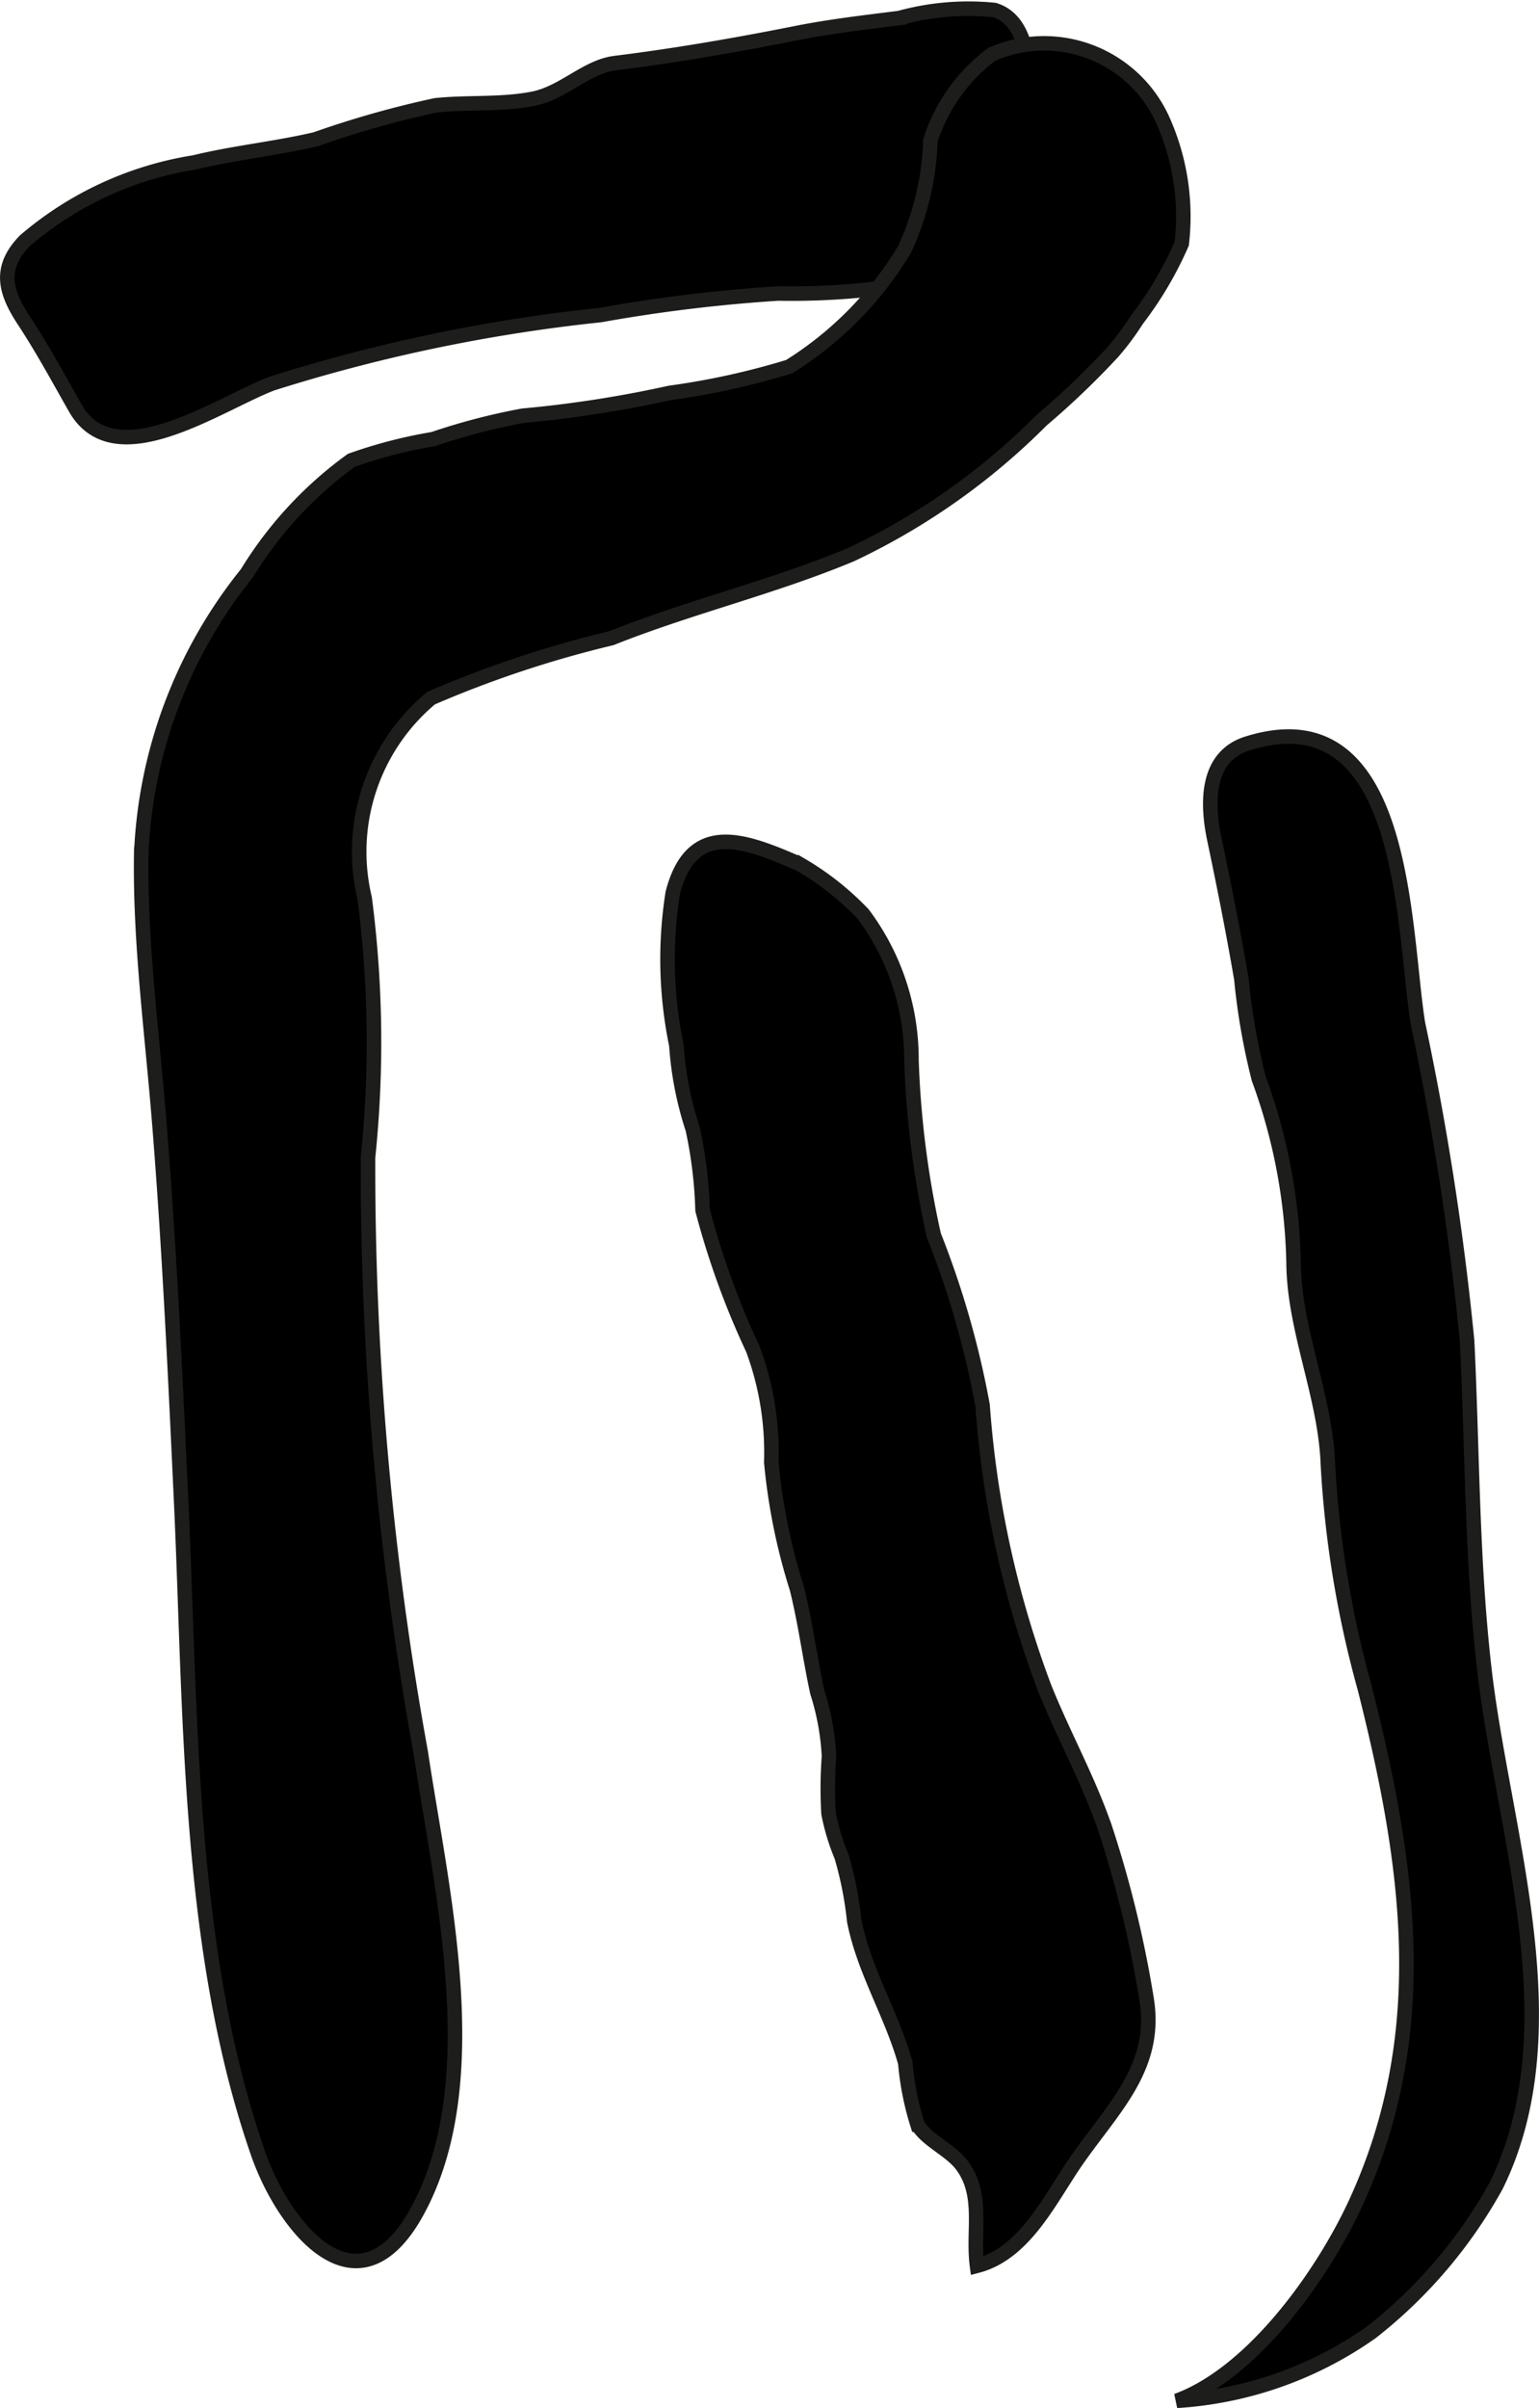
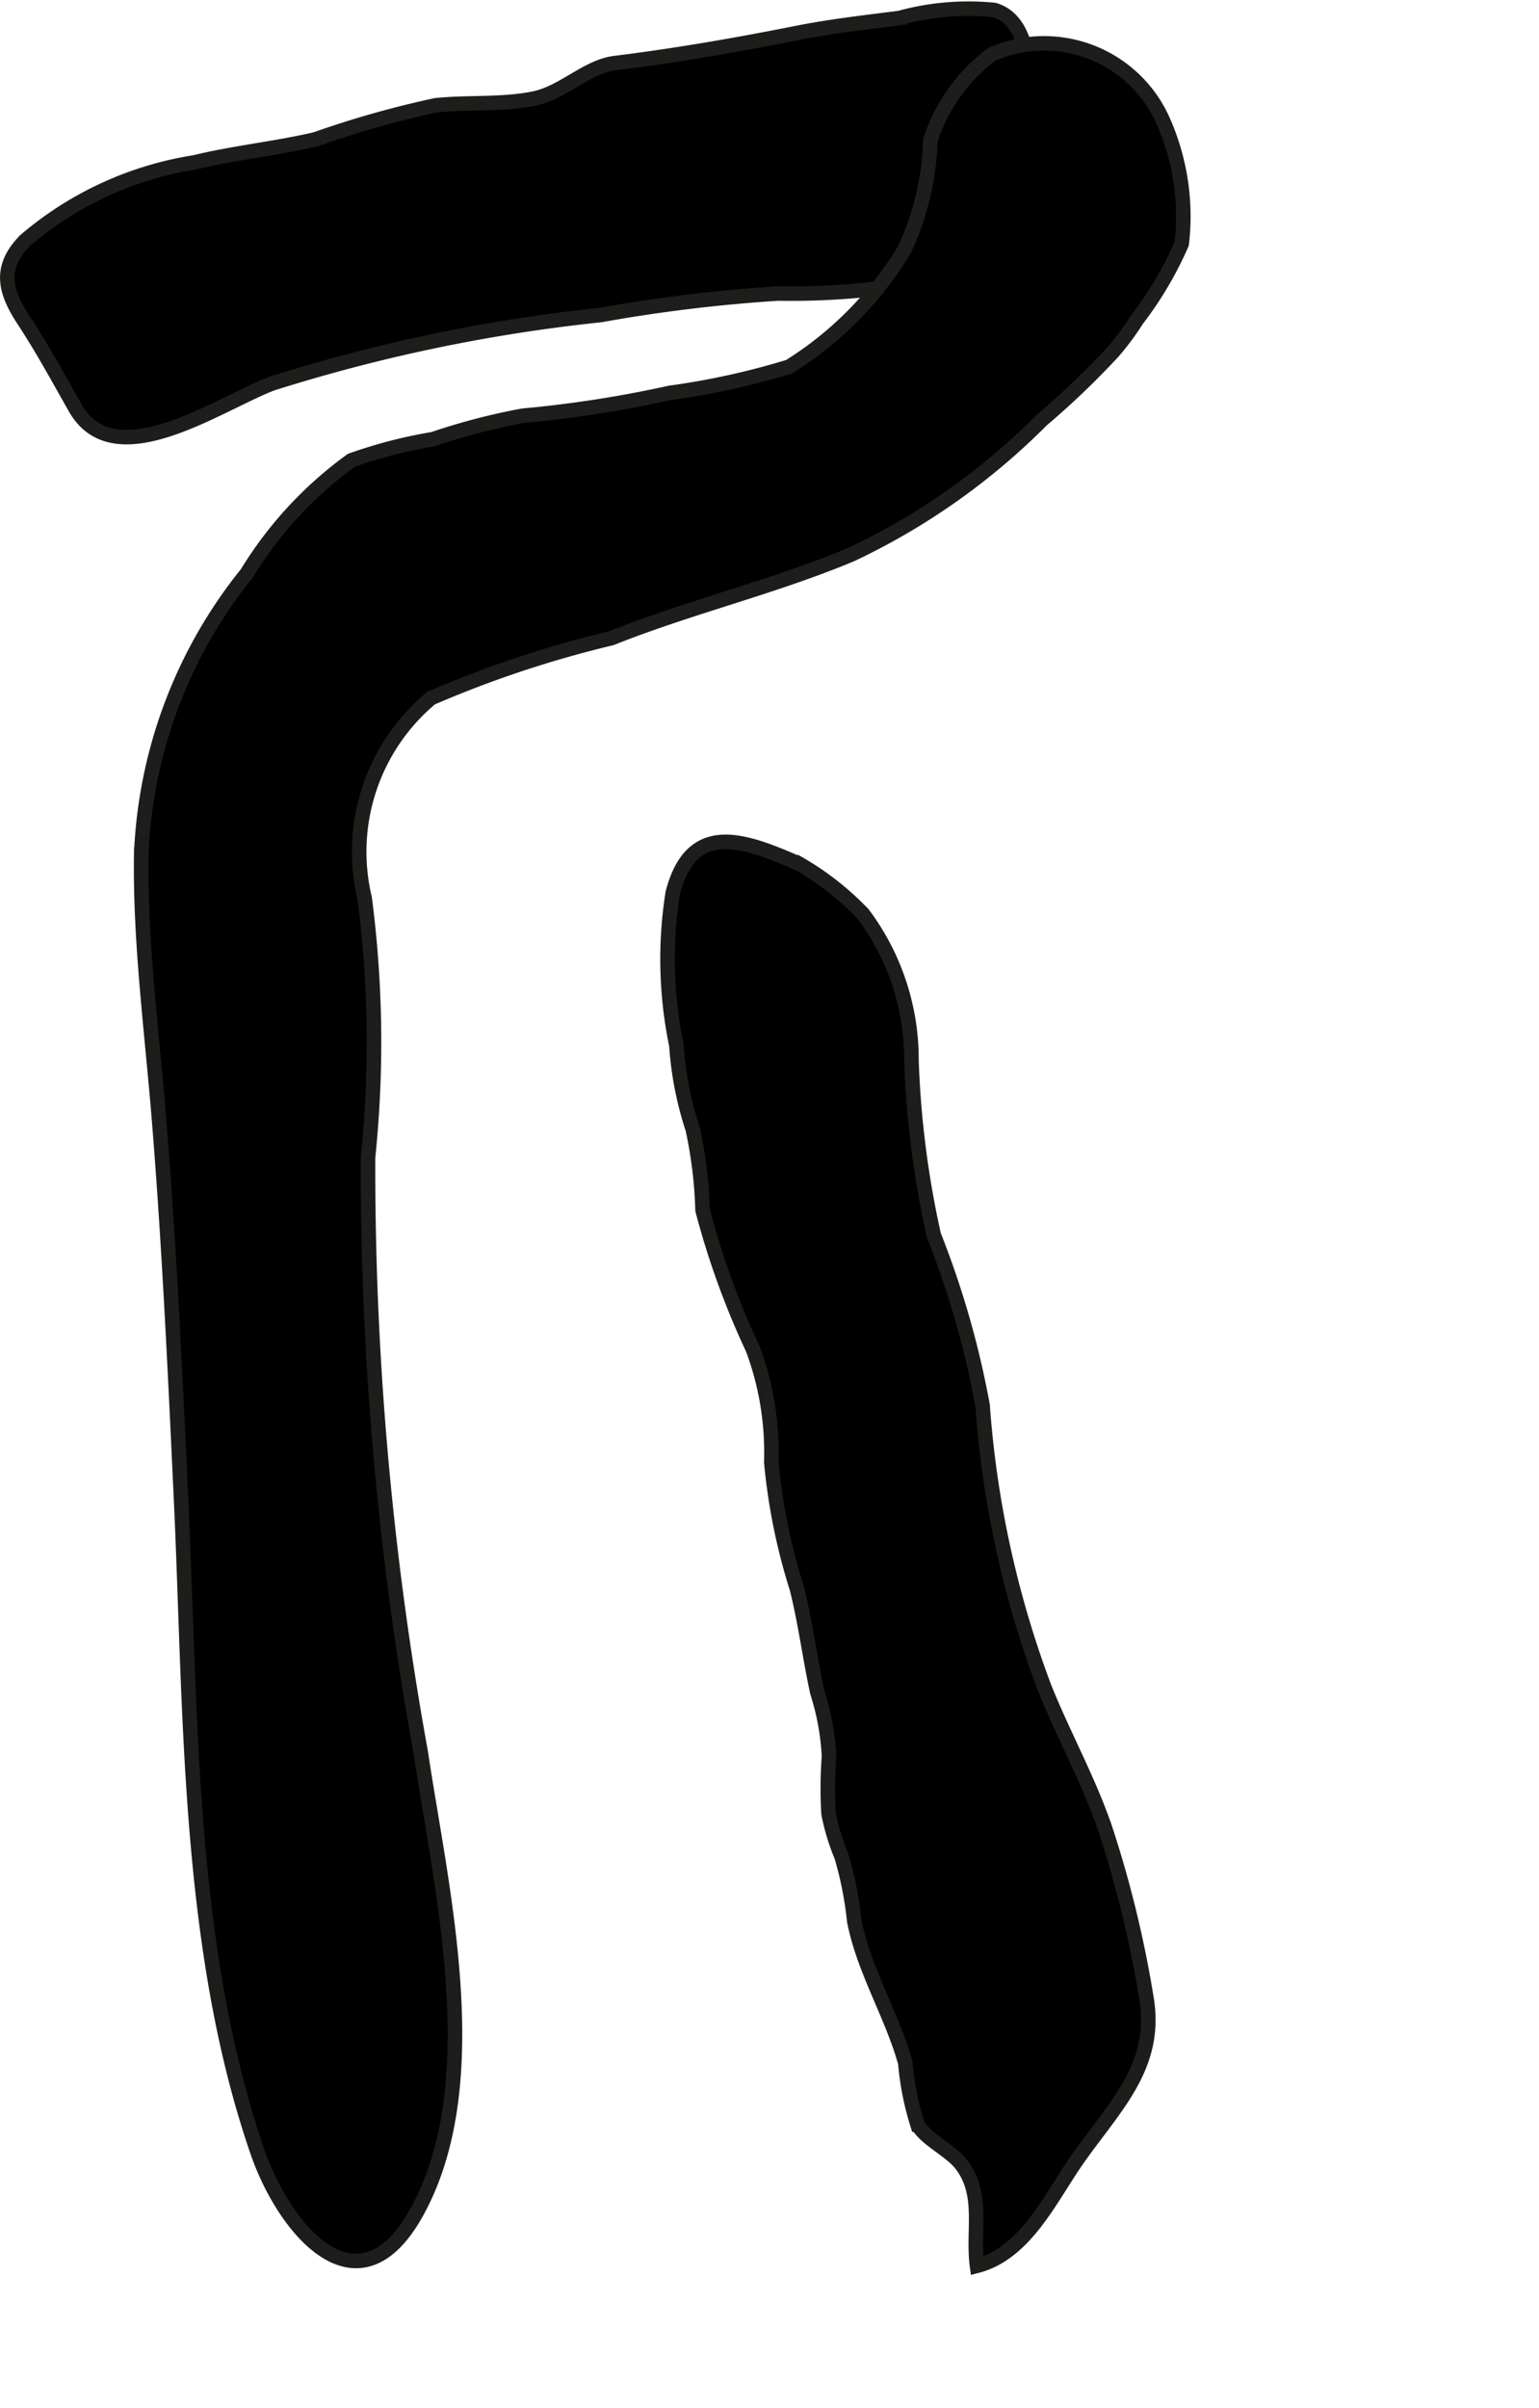
<svg xmlns="http://www.w3.org/2000/svg" version="1.1" width="9.343mm" height="14.616mm" viewBox="0 0 26.484 41.432">
  <defs>
    <style type="text/css">
      .a {
        stroke: #1d1d1b;
        stroke-width: 0.25px;
      }
    </style>
  </defs>
  <path class="a" d="M.428,4.142a5.89,5.89,0,0,1,2.915-1.347c.691-.168,1.396-.237,2.087-.398a16.794,16.794,0,0,1,2.068-.585c.553-.057,1.121-.006,1.671-.112.528-.102.92-.554,1.418-.615,1.051-.13,2.089-.311,3.126-.517.584-.116,1.175-.183,1.765-.258a4.467,4.467,0,0,1,1.634-.138c.939.284.539,2.315.31,2.984a3.119,3.119,0,0,1-2.549,1.834,12.617,12.617,0,0,1-1.482.06,27.018,27.018,0,0,0-3.059.371,28.589,28.589,0,0,0-5.651,1.178c-.917.348-2.71,1.615-3.387.419-.29-.51-.555-1.002-.878-1.495C.084,5.02-.028,4.612.428,4.142Z" />
  <path class="a" d="M19.152,6.056a14.131,14.131,0,0,1-1.226,1.173,11.597,11.597,0,0,1-3.276,2.312c-1.343.562-2.769.897-4.13,1.44a18.797,18.797,0,0,0-3.102,1.031,3.444,3.444,0,0,0-1.143,3.443,19.158,19.158,0,0,1,.058,4.458,56.34,56.34,0,0,0,.908,10.243c.35,2.349,1.163,5.675-.07,7.908-1.011,1.83-2.283.285-2.737-1.03-1.213-3.507-1.147-7.548-1.317-11.206-.101-2.158-.2-4.317-.373-6.471-.122-1.546-.336-3.103-.314-4.655A8.232,8.232,0,0,1,4.248,9.865a6.725,6.725,0,0,1,1.797-1.944,8.151,8.151,0,0,1,1.408-.365,11.005,11.005,0,0,1,1.544-.403,20.16,20.16,0,0,0,2.531-.393,13.013,13.013,0,0,0,2.052-.451,6.052,6.052,0,0,0,1.988-2.021,4.824,4.824,0,0,0,.443-1.872,2.984,2.984,0,0,1,1.058-1.482,2.24,2.24,0,0,1,2.926,1.1,4.059,4.059,0,0,1,.341,2.159,6.226,6.226,0,0,1-.772,1.309A4.583,4.583,0,0,1,19.152,6.056Z" />
  <path class="a" d="M11.639,17.982a7.286,7.286,0,0,1-.062-2.618c.328-1.267,1.242-.907,2.178-.5a4.891,4.891,0,0,1,1.098.863,4.173,4.173,0,0,1,.832,2.517,16.311,16.311,0,0,0,.385,3.011,15.504,15.504,0,0,1,.839,2.927,17.302,17.302,0,0,0,1.064,4.854c.335.833.754,1.579,1.044,2.422a19.151,19.151,0,0,1,.708,2.9c.212,1.197-.555,1.893-1.195,2.812-.452.648-.884,1.601-1.717,1.816-.08-.596.124-1.213-.257-1.727-.197-.267-.607-.429-.767-.702a4.923,4.923,0,0,1-.21-1.062c-.233-.834-.712-1.59-.879-2.444a6.184,6.184,0,0,0-.218-1.108,3.787,3.787,0,0,1-.224-.739,7.336,7.336,0,0,1,.008-.983,4.299,4.299,0,0,0-.201-1.103c-.128-.59-.205-1.198-.352-1.786a10.366,10.366,0,0,1-.44-2.171,5.111,5.111,0,0,0-.317-1.949,13.947,13.947,0,0,1-.866-2.391,7.551,7.551,0,0,0-.169-1.393A5.891,5.891,0,0,1,11.639,17.982Z" />
-   <path class="a" d="M22.851,25.189a18.049,18.049,0,0,0,.635,3.859c.762,3.018,1.188,5.914-.144,8.831-.567,1.243-1.776,2.949-3.092,3.43a6.501,6.501,0,0,0,3.353-1.182,8.283,8.283,0,0,0,2.147-2.525c1.329-2.713.114-6.093-.207-8.889-.216-1.88-.204-3.755-.296-5.643a49.512,49.512,0,0,0-.846-5.46c-.264-1.647-.183-5.681-2.936-4.817-.72.226-.695,1.04-.568,1.646.169.801.325,1.59.465,2.402a11.298,11.298,0,0,0,.301,1.723,9.732,9.732,0,0,1,.598,3.169C22.27,22.882,22.808,24.022,22.851,25.189Z" />
</svg>